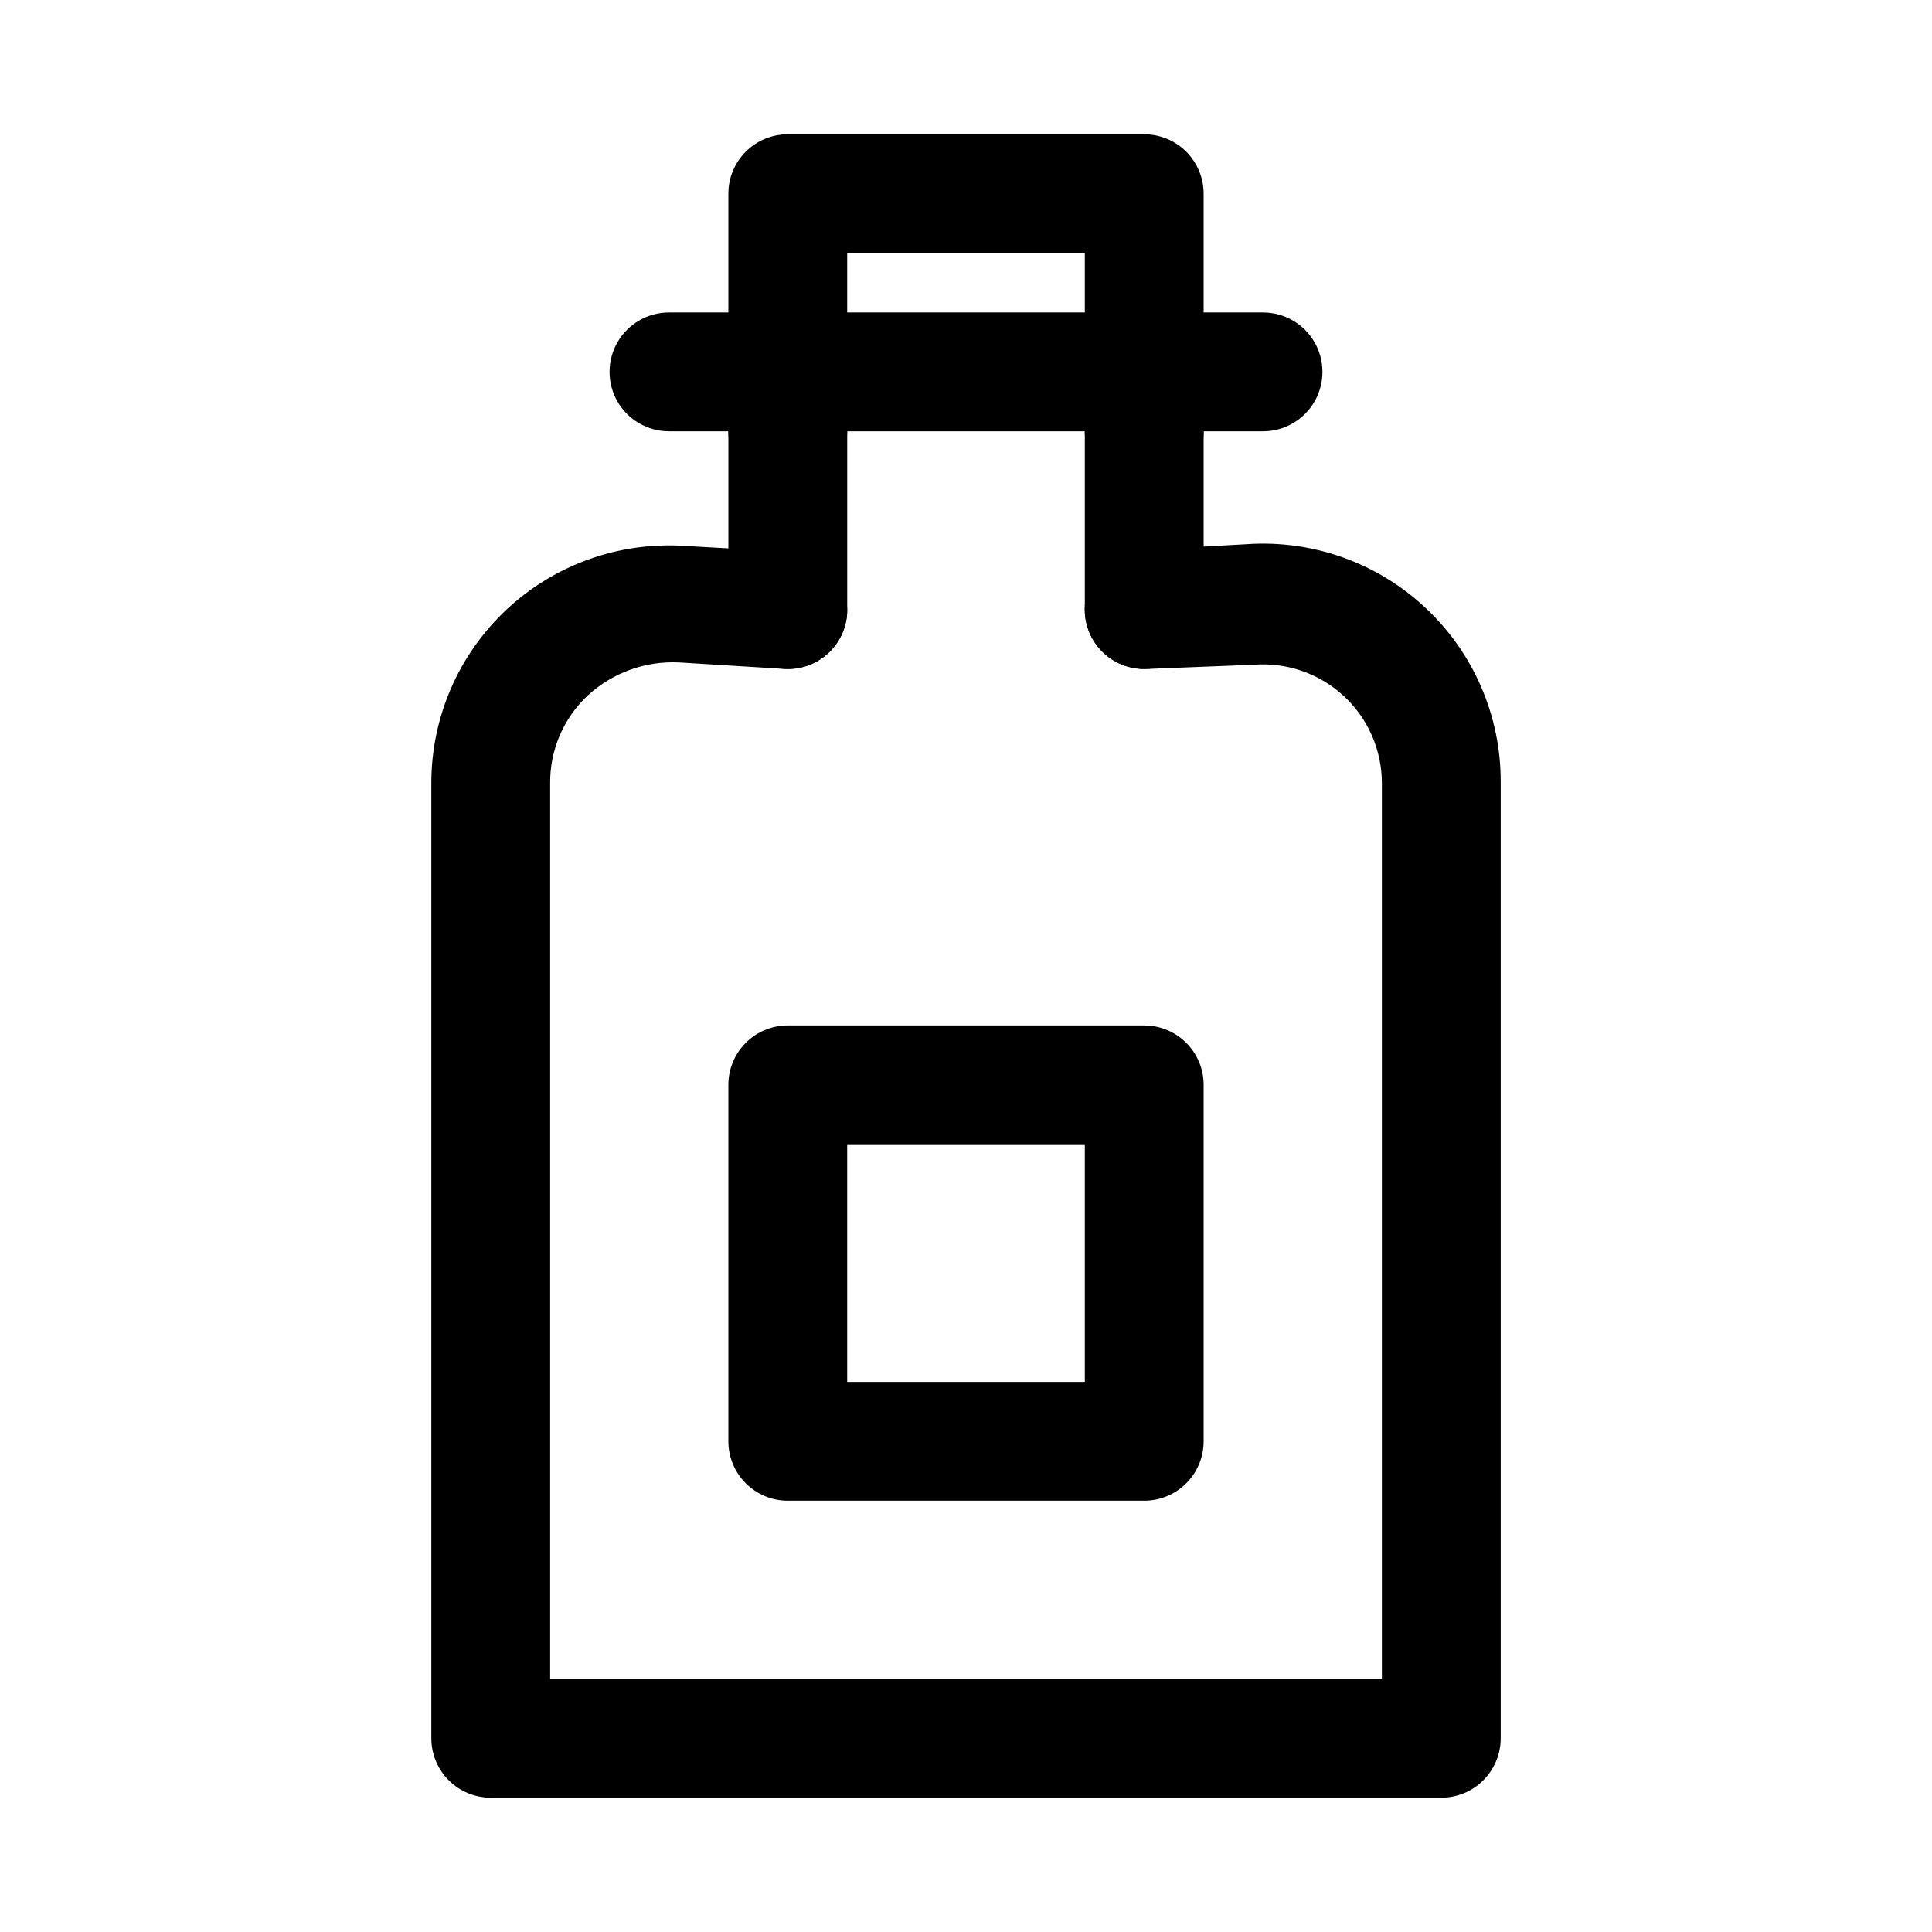
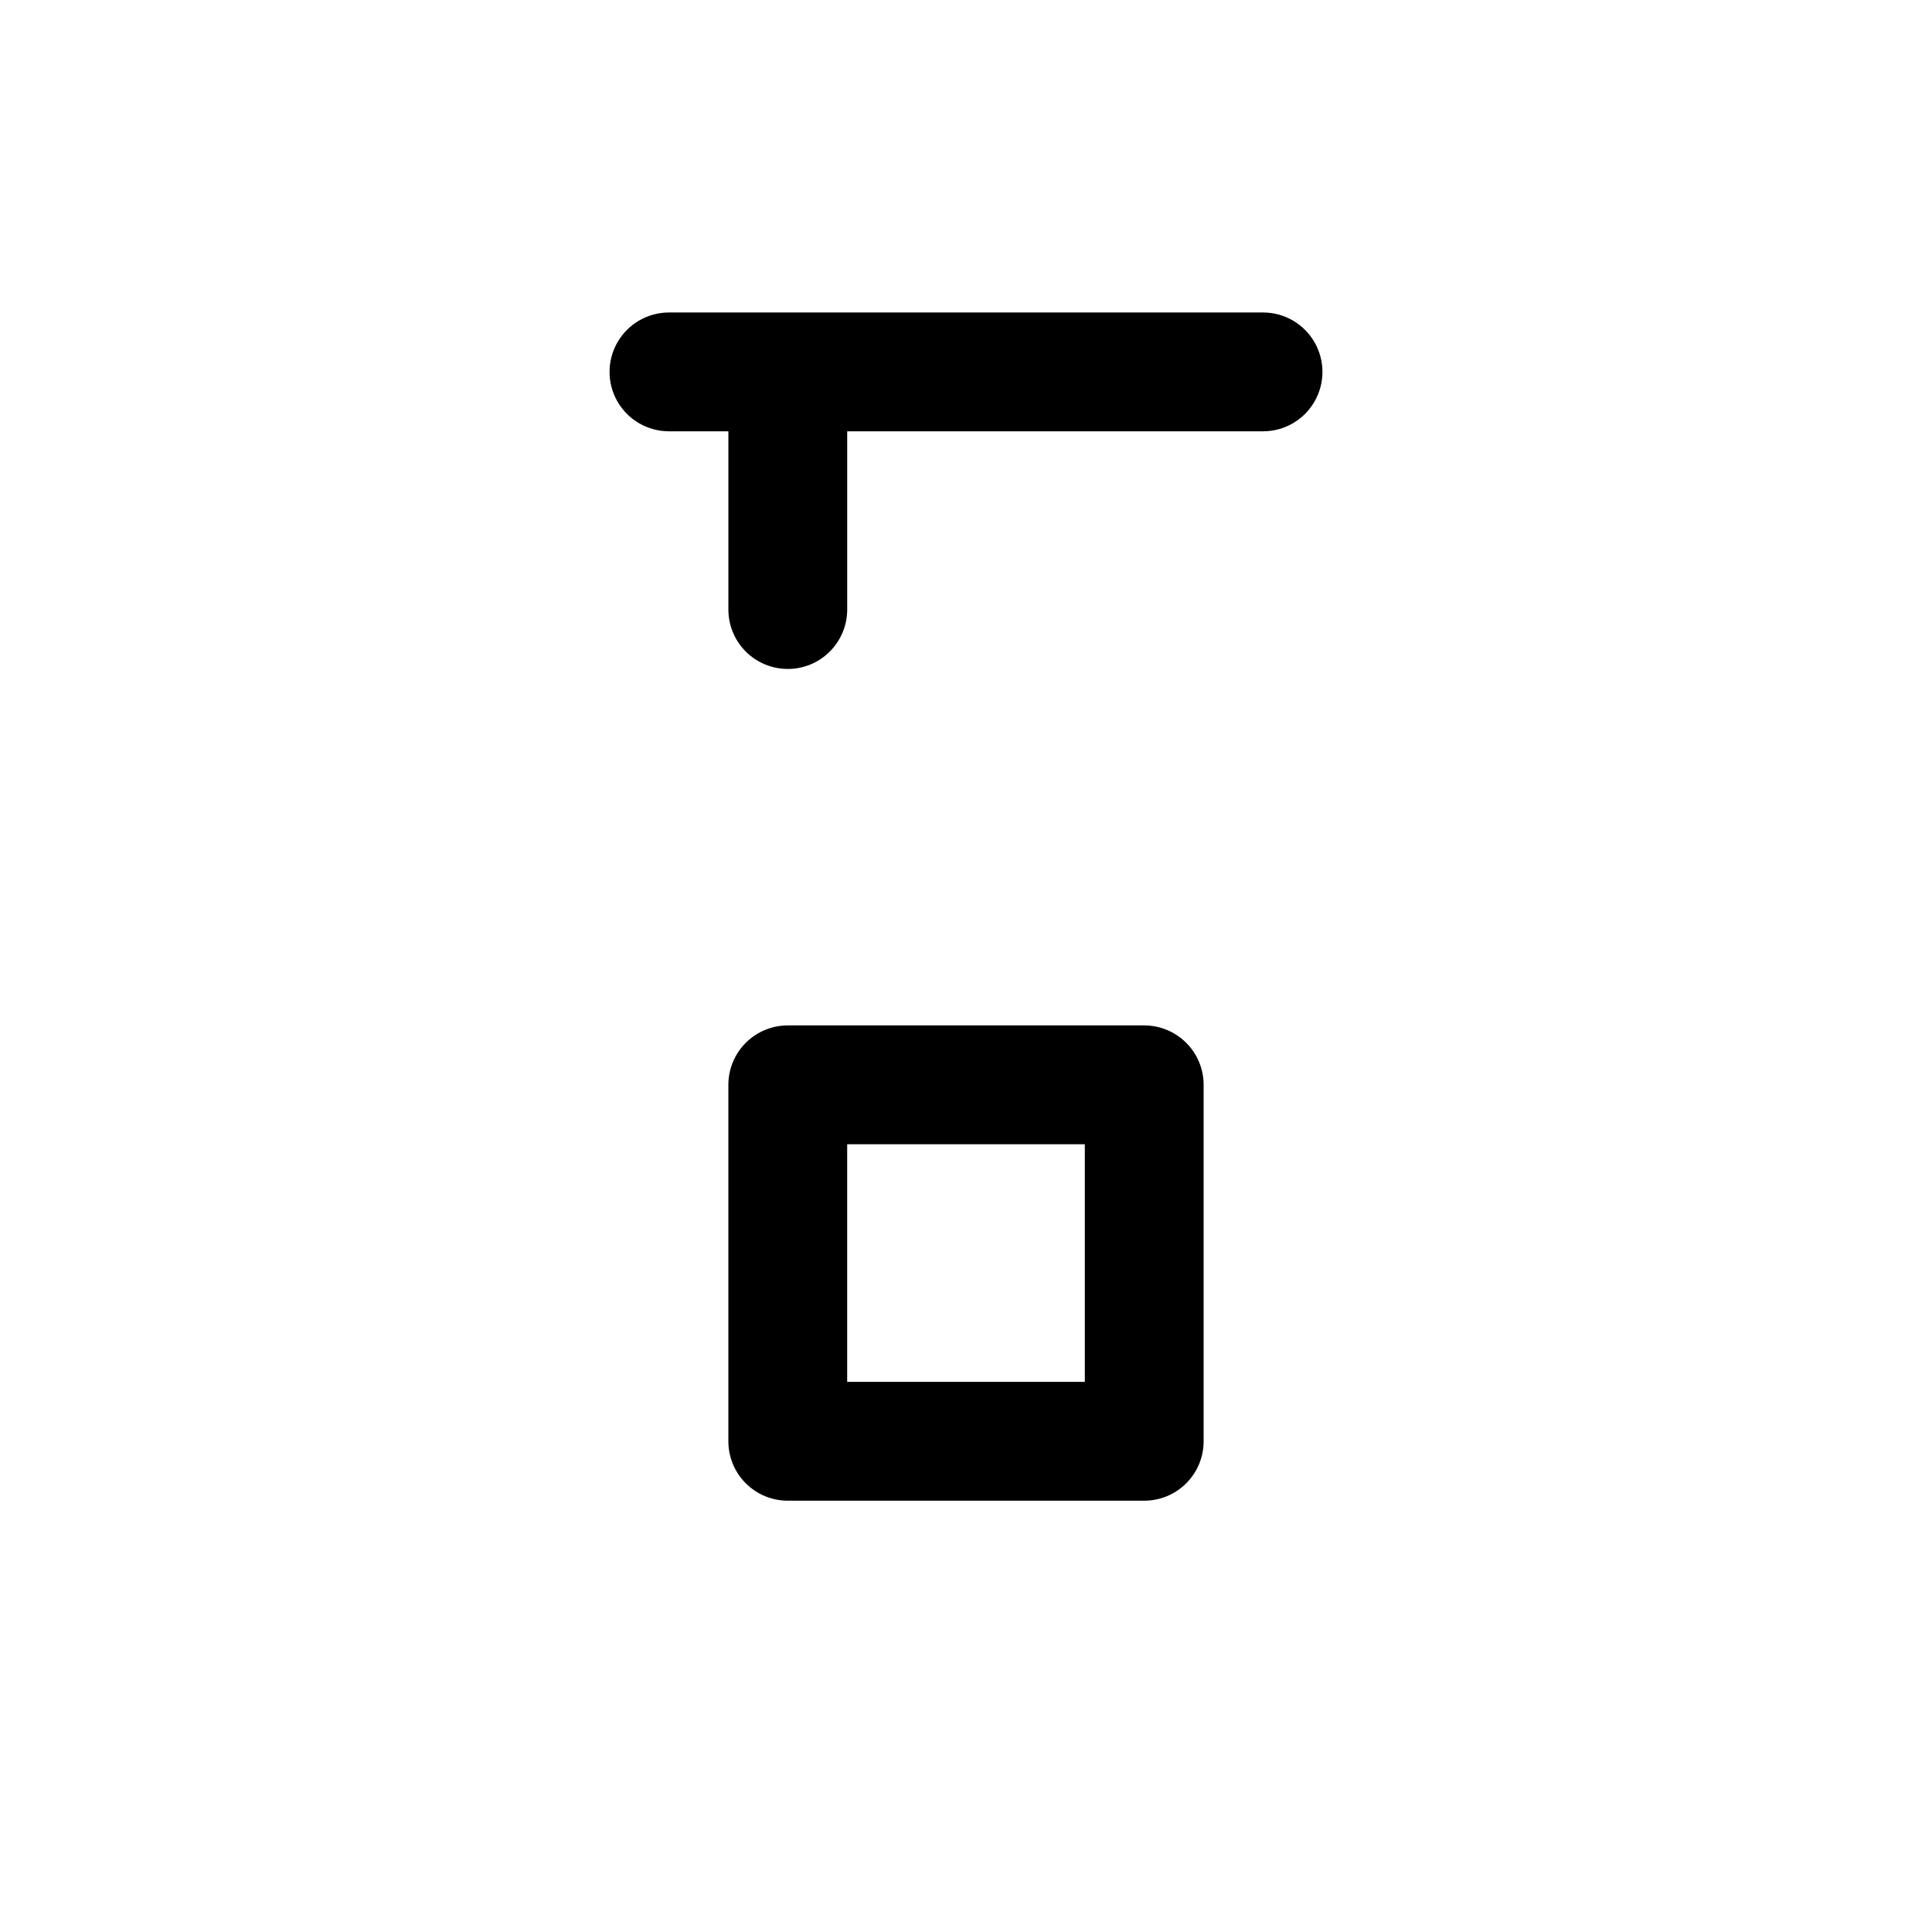
<svg xmlns="http://www.w3.org/2000/svg" fill="#000000" width="800px" height="800px" version="1.1" viewBox="144 144 512 512">
  <g>
-     <path d="m525.95 620.41h-251.9c-4.176 0-8.18-1.656-11.133-4.609-2.953-2.953-4.613-6.957-4.613-11.133v-253.01c-0.039-17.465 7.176-34.164 19.922-46.105 12.746-11.938 29.879-18.051 47.305-16.871l28.184 1.574c4.094 0.246 7.93 2.074 10.691 5.106 2.766 3.027 4.238 7.016 4.109 11.113-0.246 4.176-2.141 8.086-5.273 10.863-3.129 2.777-7.238 4.191-11.418 3.934l-28.023-1.73c-8.809-0.387-17.41 2.727-23.93 8.66-6.519 6.043-10.18 14.566-10.078 23.457v237.26h220.42v-237.26c0.027-8.805-3.633-17.223-10.094-23.207-6.465-5.981-15.137-8.984-23.914-8.281l-28.023 1.102c-5.625 0.34-11.004-2.352-14.109-7.055-3.102-4.699-3.465-10.703-0.941-15.742 2.519-5.039 7.535-8.352 13.16-8.691l28.184-1.574c17.426-1.18 34.559 4.934 47.305 16.875 12.746 11.938 19.961 28.637 19.922 46.102v253.48c0 4.176-1.66 8.18-4.613 11.133-2.949 2.953-6.957 4.609-11.133 4.609z" />
-     <path d="m447.23 274.05c-4.176 0-8.18-1.66-11.133-4.613s-4.609-6.957-4.609-11.133v-47.23h-62.977v47.23c0 5.625-3.004 10.824-7.875 13.637-4.871 2.812-10.871 2.812-15.742 0-4.871-2.812-7.871-8.012-7.871-13.637v-62.977c0-4.176 1.656-8.18 4.609-11.133 2.953-2.949 6.957-4.609 11.133-4.609h94.465c4.176 0 8.18 1.66 11.133 4.609 2.953 2.953 4.613 6.957 4.613 11.133v62.977c0 4.176-1.66 8.18-4.613 11.133s-6.957 4.613-11.133 4.613z" />
-     <path d="m447.23 321.28c-4.176 0-8.18-1.656-11.133-4.609s-4.609-6.957-4.609-11.133v-47.234c0-5.625 3-10.82 7.871-13.633s10.871-2.812 15.742 0c4.871 2.812 7.875 8.008 7.875 13.633v47.234c0 4.176-1.66 8.18-4.613 11.133s-6.957 4.609-11.133 4.609z" />
    <path d="m352.77 321.28c-4.176 0-8.18-1.656-11.133-4.609-2.953-2.953-4.609-6.957-4.609-11.133v-47.234c0-5.625 3-10.82 7.871-13.633 4.871-2.812 10.871-2.812 15.742 0 4.871 2.812 7.875 8.008 7.875 13.633v47.234c0 4.176-1.66 8.18-4.613 11.133-2.953 2.953-6.957 4.609-11.133 4.609z" />
    <path d="m447.23 541.7h-94.465c-4.176 0-8.18-1.66-11.133-4.613-2.953-2.949-4.609-6.957-4.609-11.133v-94.461c0-4.176 1.656-8.184 4.609-11.133 2.953-2.953 6.957-4.613 11.133-4.613h94.465c4.176 0 8.18 1.66 11.133 4.613 2.953 2.949 4.613 6.957 4.613 11.133v94.465-0.004c0 4.176-1.66 8.184-4.613 11.133-2.953 2.953-6.957 4.613-11.133 4.613zm-78.719-31.488h62.977v-62.977h-62.977z" />
    <path d="m478.72 258.3h-157.44c-5.625 0-10.82-3-13.633-7.871-2.812-4.871-2.812-10.871 0-15.742s8.008-7.875 13.633-7.875h157.44c5.625 0 10.824 3.004 13.633 7.875 2.812 4.871 2.812 10.871 0 15.742-2.809 4.871-8.008 7.871-13.633 7.871z" />
  </g>
</svg>